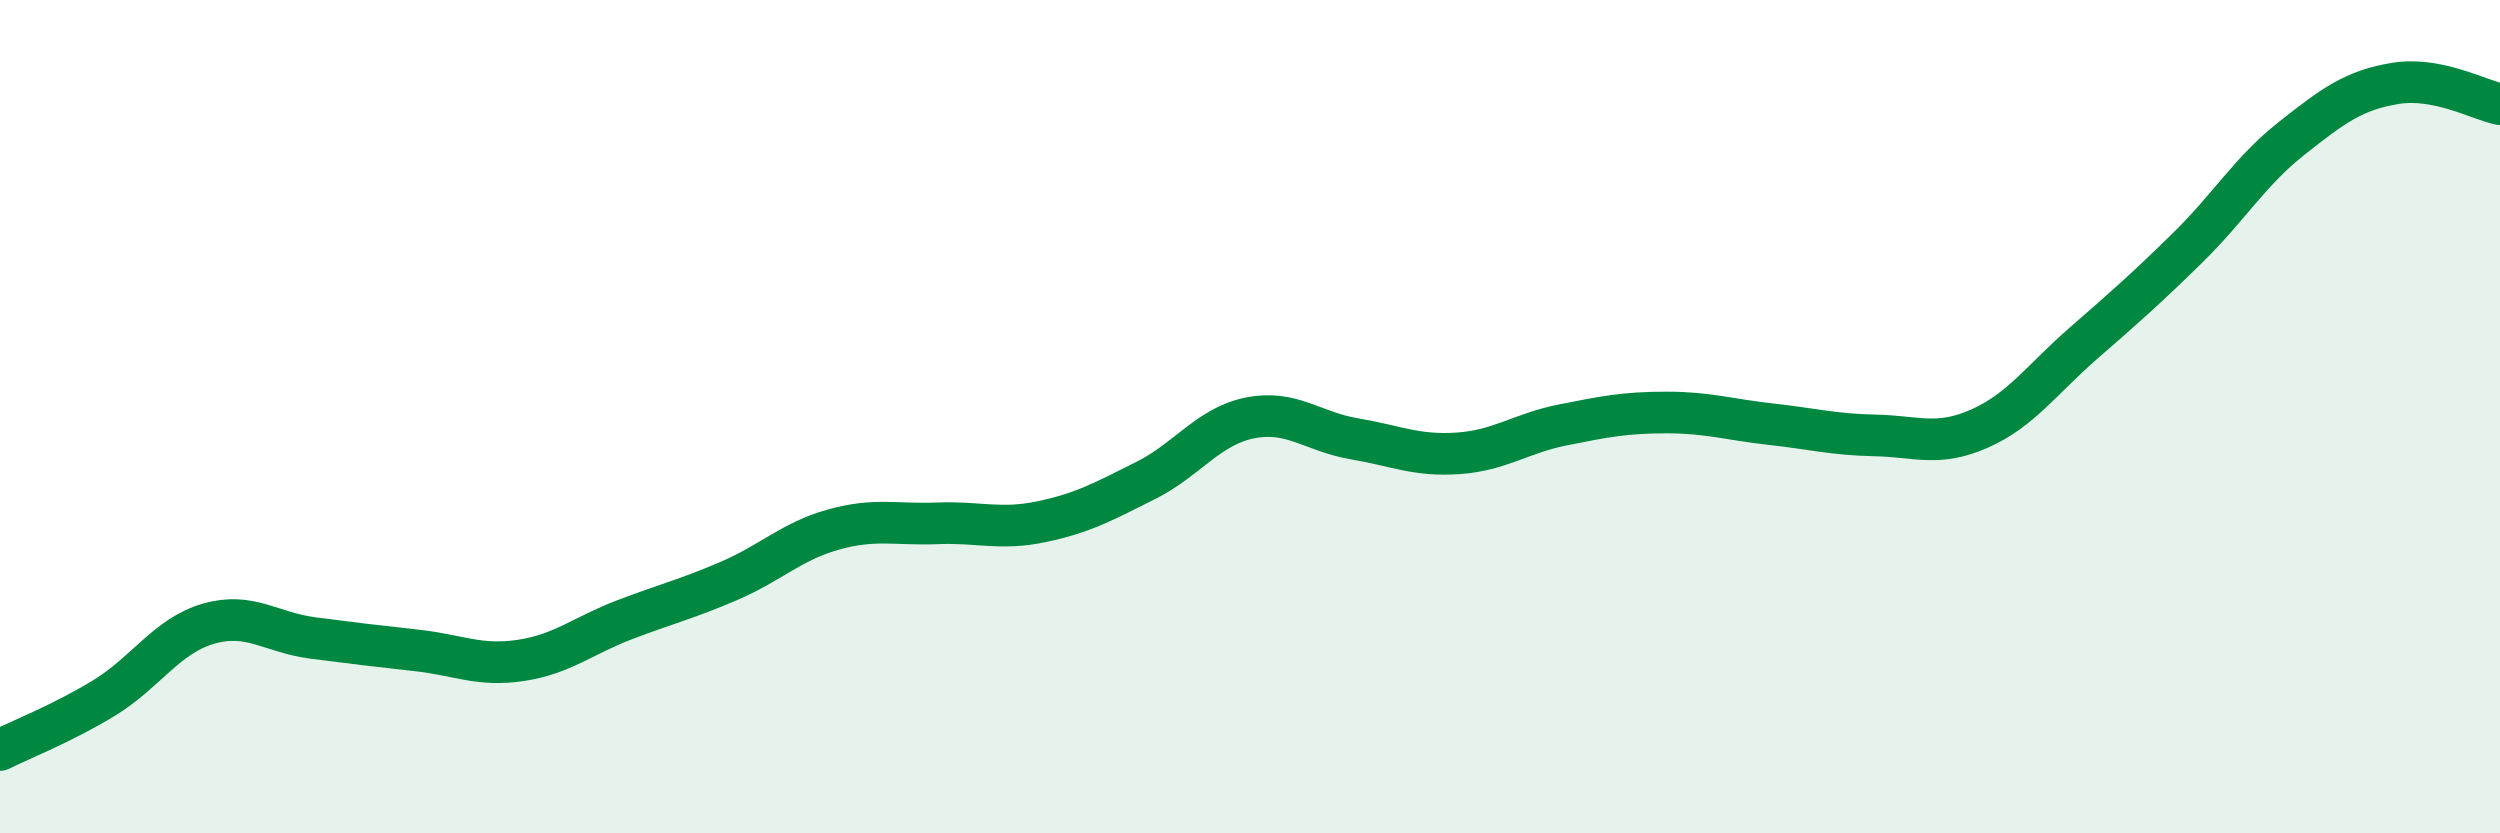
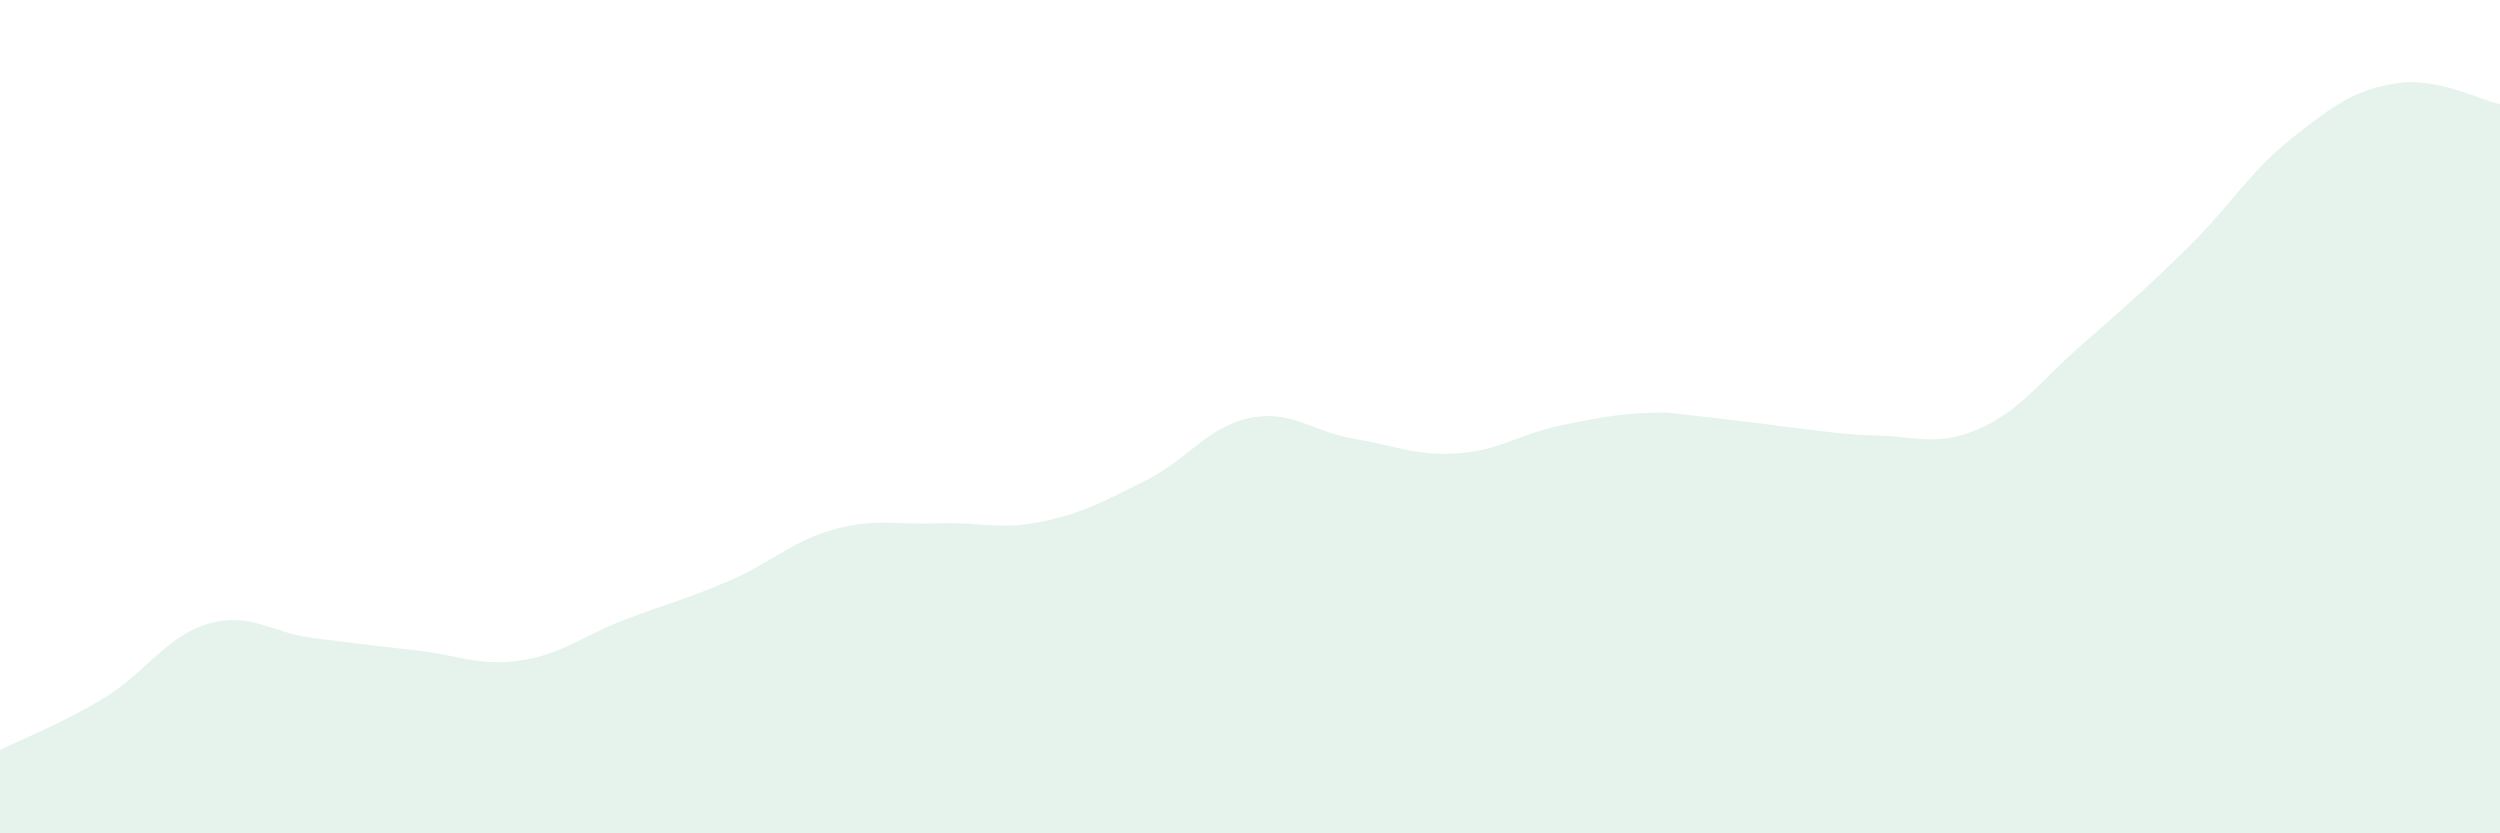
<svg xmlns="http://www.w3.org/2000/svg" width="60" height="20" viewBox="0 0 60 20">
-   <path d="M 0,18 C 0.5,17.75 1.5,17.36 2.5,16.75 C 3.5,16.14 4,15.26 5,14.97 C 6,14.68 6.5,15.18 7.5,15.31 C 8.5,15.44 9,15.5 10,15.61 C 11,15.72 11.5,16 12.5,15.85 C 13.5,15.7 14,15.25 15,14.87 C 16,14.49 16.5,14.37 17.5,13.94 C 18.5,13.51 19,12.99 20,12.71 C 21,12.43 21.5,12.6 22.5,12.56 C 23.5,12.52 24,12.73 25,12.52 C 26,12.31 26.5,12.03 27.5,11.53 C 28.5,11.03 29,10.23 30,10.03 C 31,9.83 31.5,10.36 32.5,10.53 C 33.5,10.7 34,10.95 35,10.88 C 36,10.81 36.5,10.4 37.5,10.2 C 38.5,10 39,9.9 40,9.9 C 41,9.9 41.5,10.07 42.5,10.18 C 43.5,10.29 44,10.43 45,10.45 C 46,10.47 46.5,10.73 47.5,10.29 C 48.5,9.85 49,9.11 50,8.24 C 51,7.37 51.5,6.93 52.5,5.95 C 53.5,4.97 54,4.11 55,3.32 C 56,2.53 56.5,2.16 57.5,2 C 58.5,1.84 59.5,2.4 60,2.5L60 20L0 20Z" fill="#008740" opacity="0.1" stroke-linecap="round" stroke-linejoin="round" />
-   <path d="M 0,18 C 0.5,17.75 1.5,17.36 2.5,16.75 C 3.5,16.14 4,15.26 5,14.97 C 6,14.68 6.5,15.18 7.5,15.31 C 8.5,15.44 9,15.5 10,15.61 C 11,15.72 11.5,16 12.5,15.85 C 13.5,15.7 14,15.25 15,14.87 C 16,14.49 16.5,14.37 17.5,13.94 C 18.5,13.51 19,12.99 20,12.71 C 21,12.43 21.5,12.6 22.5,12.56 C 23.5,12.52 24,12.73 25,12.52 C 26,12.31 26.5,12.03 27.5,11.53 C 28.5,11.03 29,10.23 30,10.03 C 31,9.83 31.5,10.36 32.5,10.53 C 33.5,10.7 34,10.95 35,10.88 C 36,10.81 36.5,10.4 37.5,10.2 C 38.5,10 39,9.9 40,9.9 C 41,9.9 41.5,10.07 42.5,10.18 C 43.5,10.29 44,10.43 45,10.45 C 46,10.47 46.5,10.73 47.5,10.29 C 48.5,9.85 49,9.11 50,8.24 C 51,7.37 51.5,6.93 52.5,5.95 C 53.5,4.97 54,4.11 55,3.32 C 56,2.53 56.5,2.16 57.5,2 C 58.5,1.84 59.5,2.4 60,2.5" stroke="#008740" stroke-width="1" fill="none" stroke-linecap="round" stroke-linejoin="round" />
+   <path d="M 0,18 C 0.5,17.75 1.5,17.36 2.5,16.75 C 3.5,16.14 4,15.26 5,14.97 C 6,14.68 6.5,15.18 7.5,15.31 C 8.5,15.44 9,15.5 10,15.61 C 11,15.72 11.5,16 12.5,15.85 C 13.5,15.7 14,15.25 15,14.87 C 16,14.49 16.5,14.37 17.5,13.94 C 18.5,13.51 19,12.99 20,12.71 C 21,12.43 21.5,12.6 22.5,12.56 C 23.5,12.52 24,12.73 25,12.52 C 26,12.31 26.5,12.03 27.5,11.53 C 28.5,11.03 29,10.23 30,10.03 C 31,9.83 31.5,10.36 32.5,10.53 C 33.5,10.7 34,10.95 35,10.88 C 36,10.81 36.5,10.4 37.5,10.2 C 38.5,10 39,9.9 40,9.9 C 43.5,10.29 44,10.43 45,10.45 C 46,10.47 46.5,10.73 47.5,10.29 C 48.5,9.85 49,9.11 50,8.24 C 51,7.37 51.5,6.93 52.5,5.95 C 53.5,4.97 54,4.11 55,3.32 C 56,2.53 56.5,2.16 57.5,2 C 58.5,1.84 59.5,2.4 60,2.5L60 20L0 20Z" fill="#008740" opacity="0.1" stroke-linecap="round" stroke-linejoin="round" />
</svg>